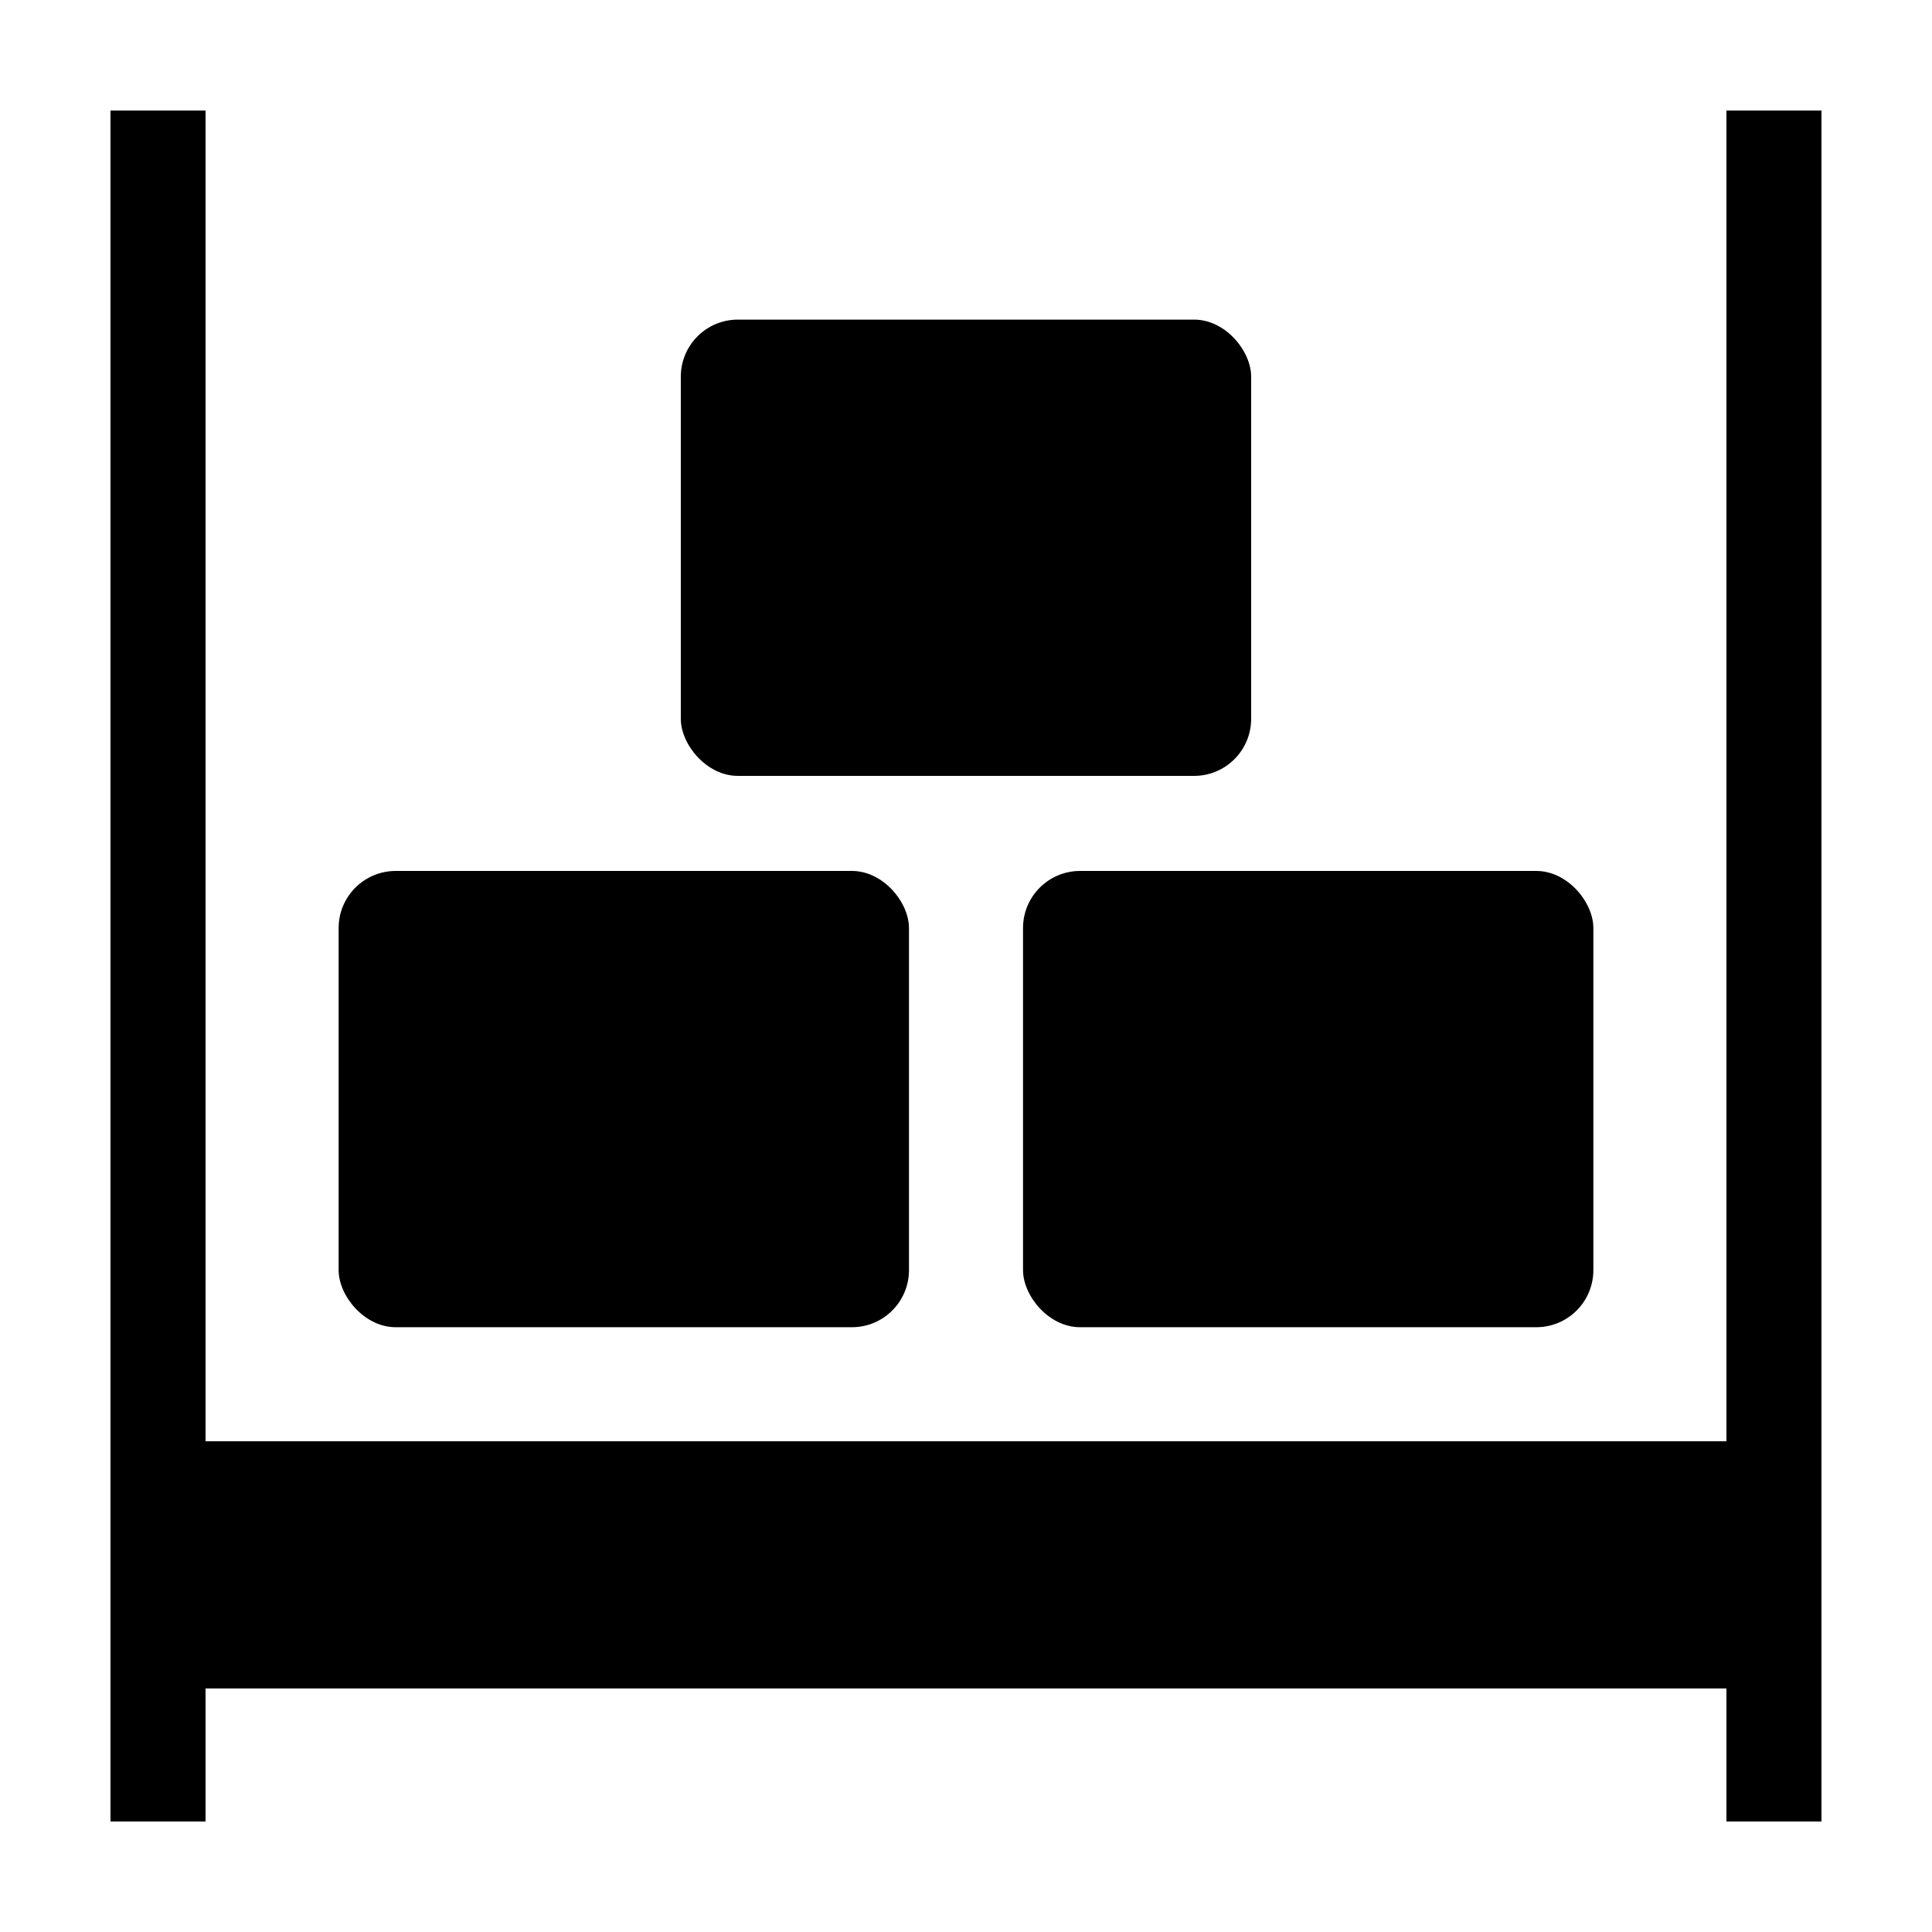
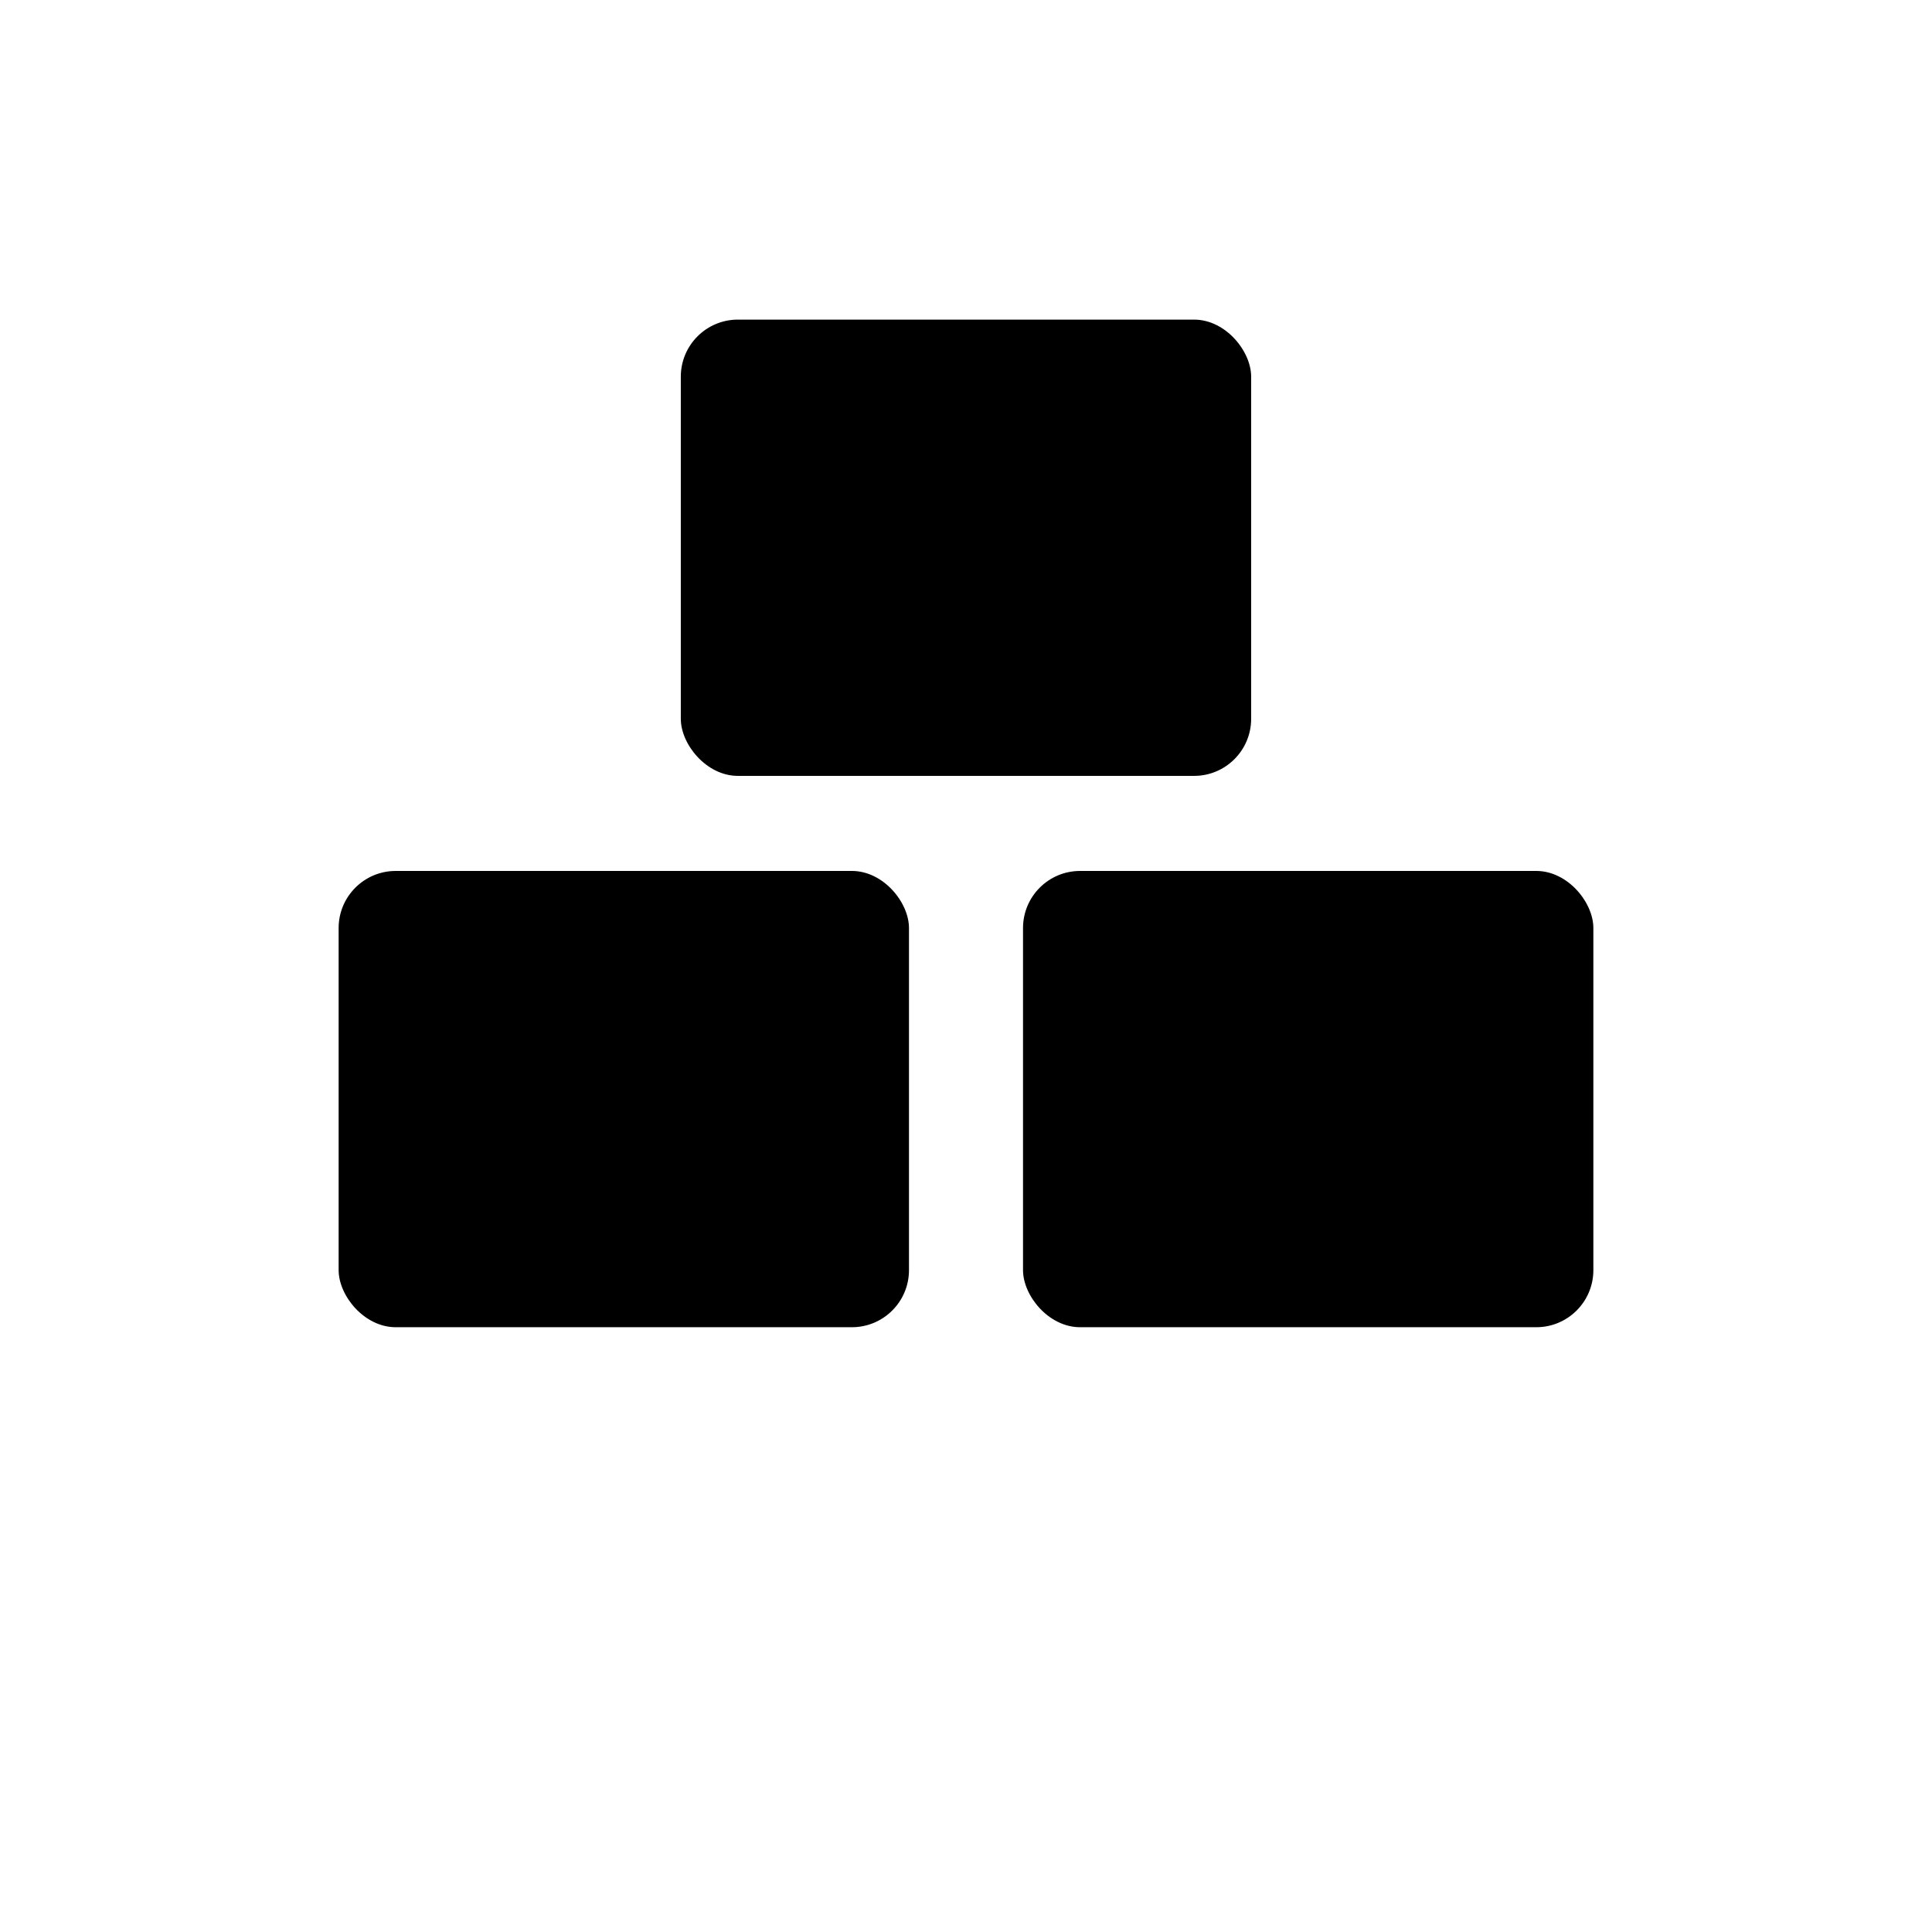
<svg xmlns="http://www.w3.org/2000/svg" fill="#000000" width="800px" height="800px" version="1.1" viewBox="144 144 512 512">
  <g>
-     <path d="m601.52 525.95h-403.05v-352.66h-25.191v453.43h25.191v-35.266h403.05v35.266h25.188v-453.43h-25.188z" />
    <path d="m248.87 374.81h120.89c8.355 0 15.129 8.355 15.129 15.129v90.66c0 8.355-6.773 15.129-15.129 15.129h-120.89c-8.355 0-15.129-8.355-15.129-15.129v-90.66c0-8.355 6.773-15.129 15.129-15.129z" />
    <path d="m430.24 374.81h120.89c8.355 0 15.129 8.355 15.129 15.129v90.66c0 8.355-6.773 15.129-15.129 15.129h-120.89c-8.355 0-15.129-8.355-15.129-15.129v-90.66c0-8.355 6.773-15.129 15.129-15.129z" />
    <path d="m339.55 228.7h120.89c8.355 0 15.129 8.355 15.129 15.129v90.66c0 8.355-6.773 15.129-15.129 15.129h-120.89c-8.355 0-15.129-8.355-15.129-15.129v-90.66c0-8.355 6.773-15.129 15.129-15.129z" />
  </g>
</svg>